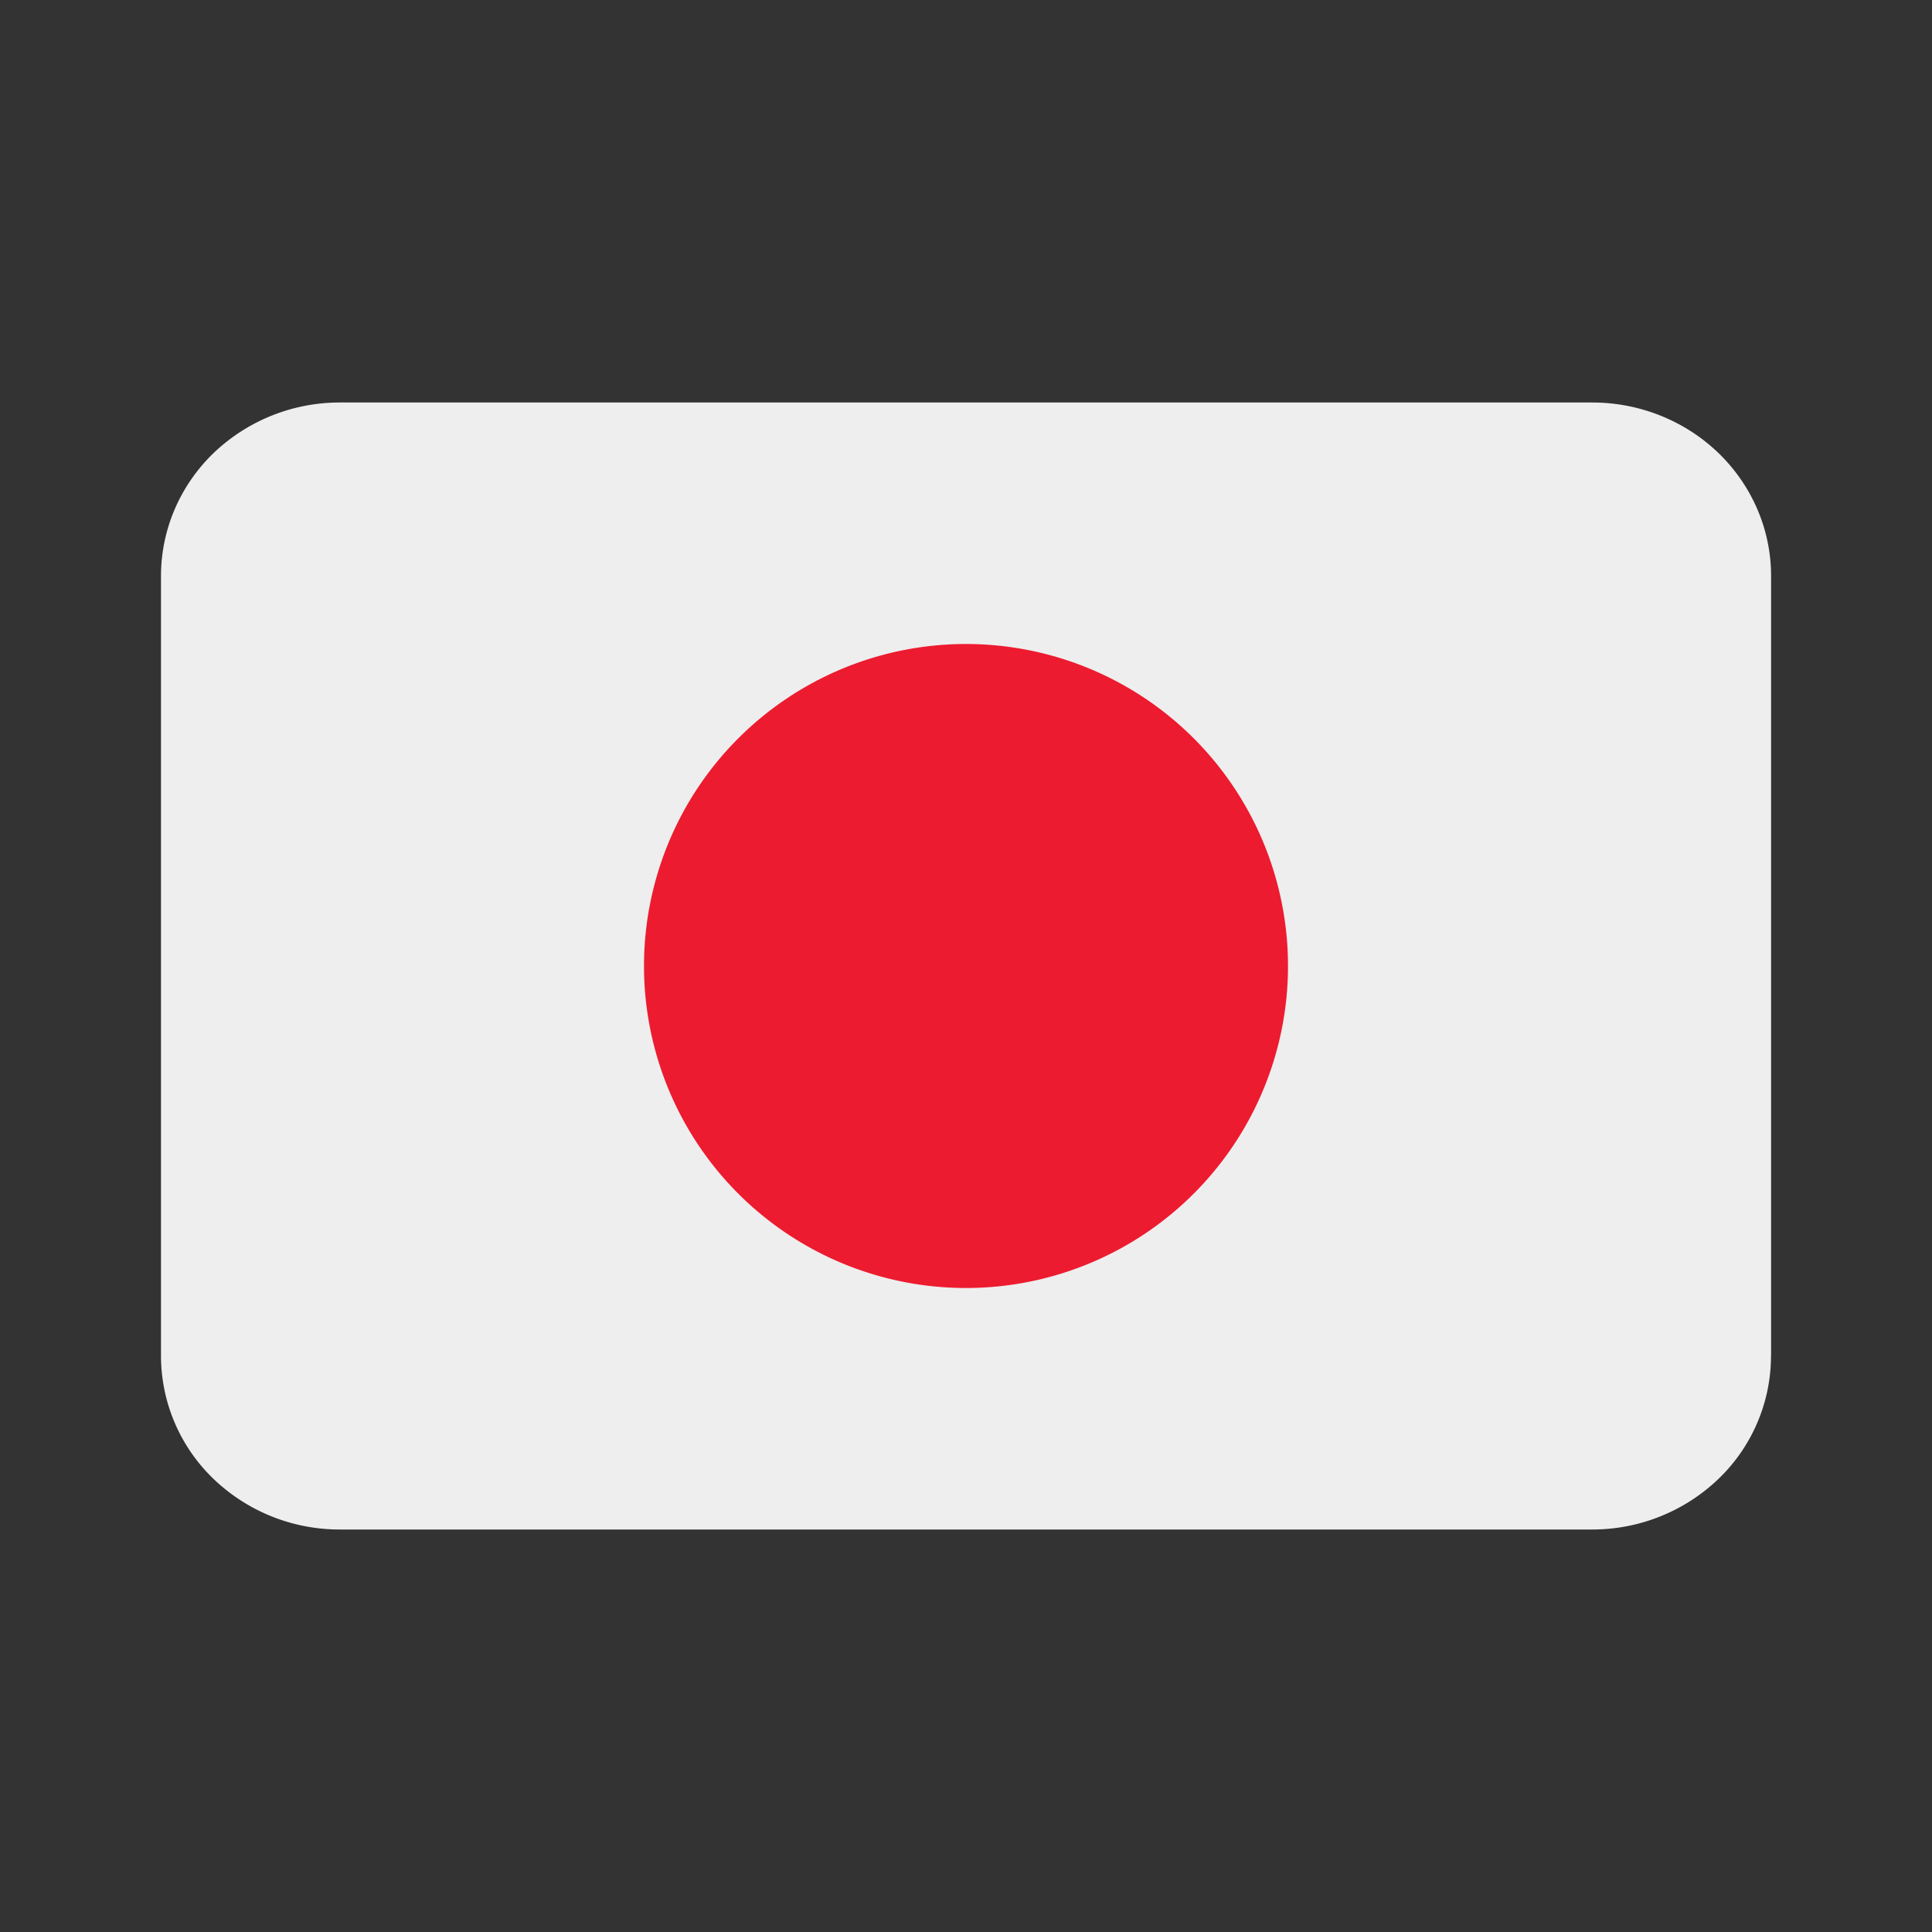
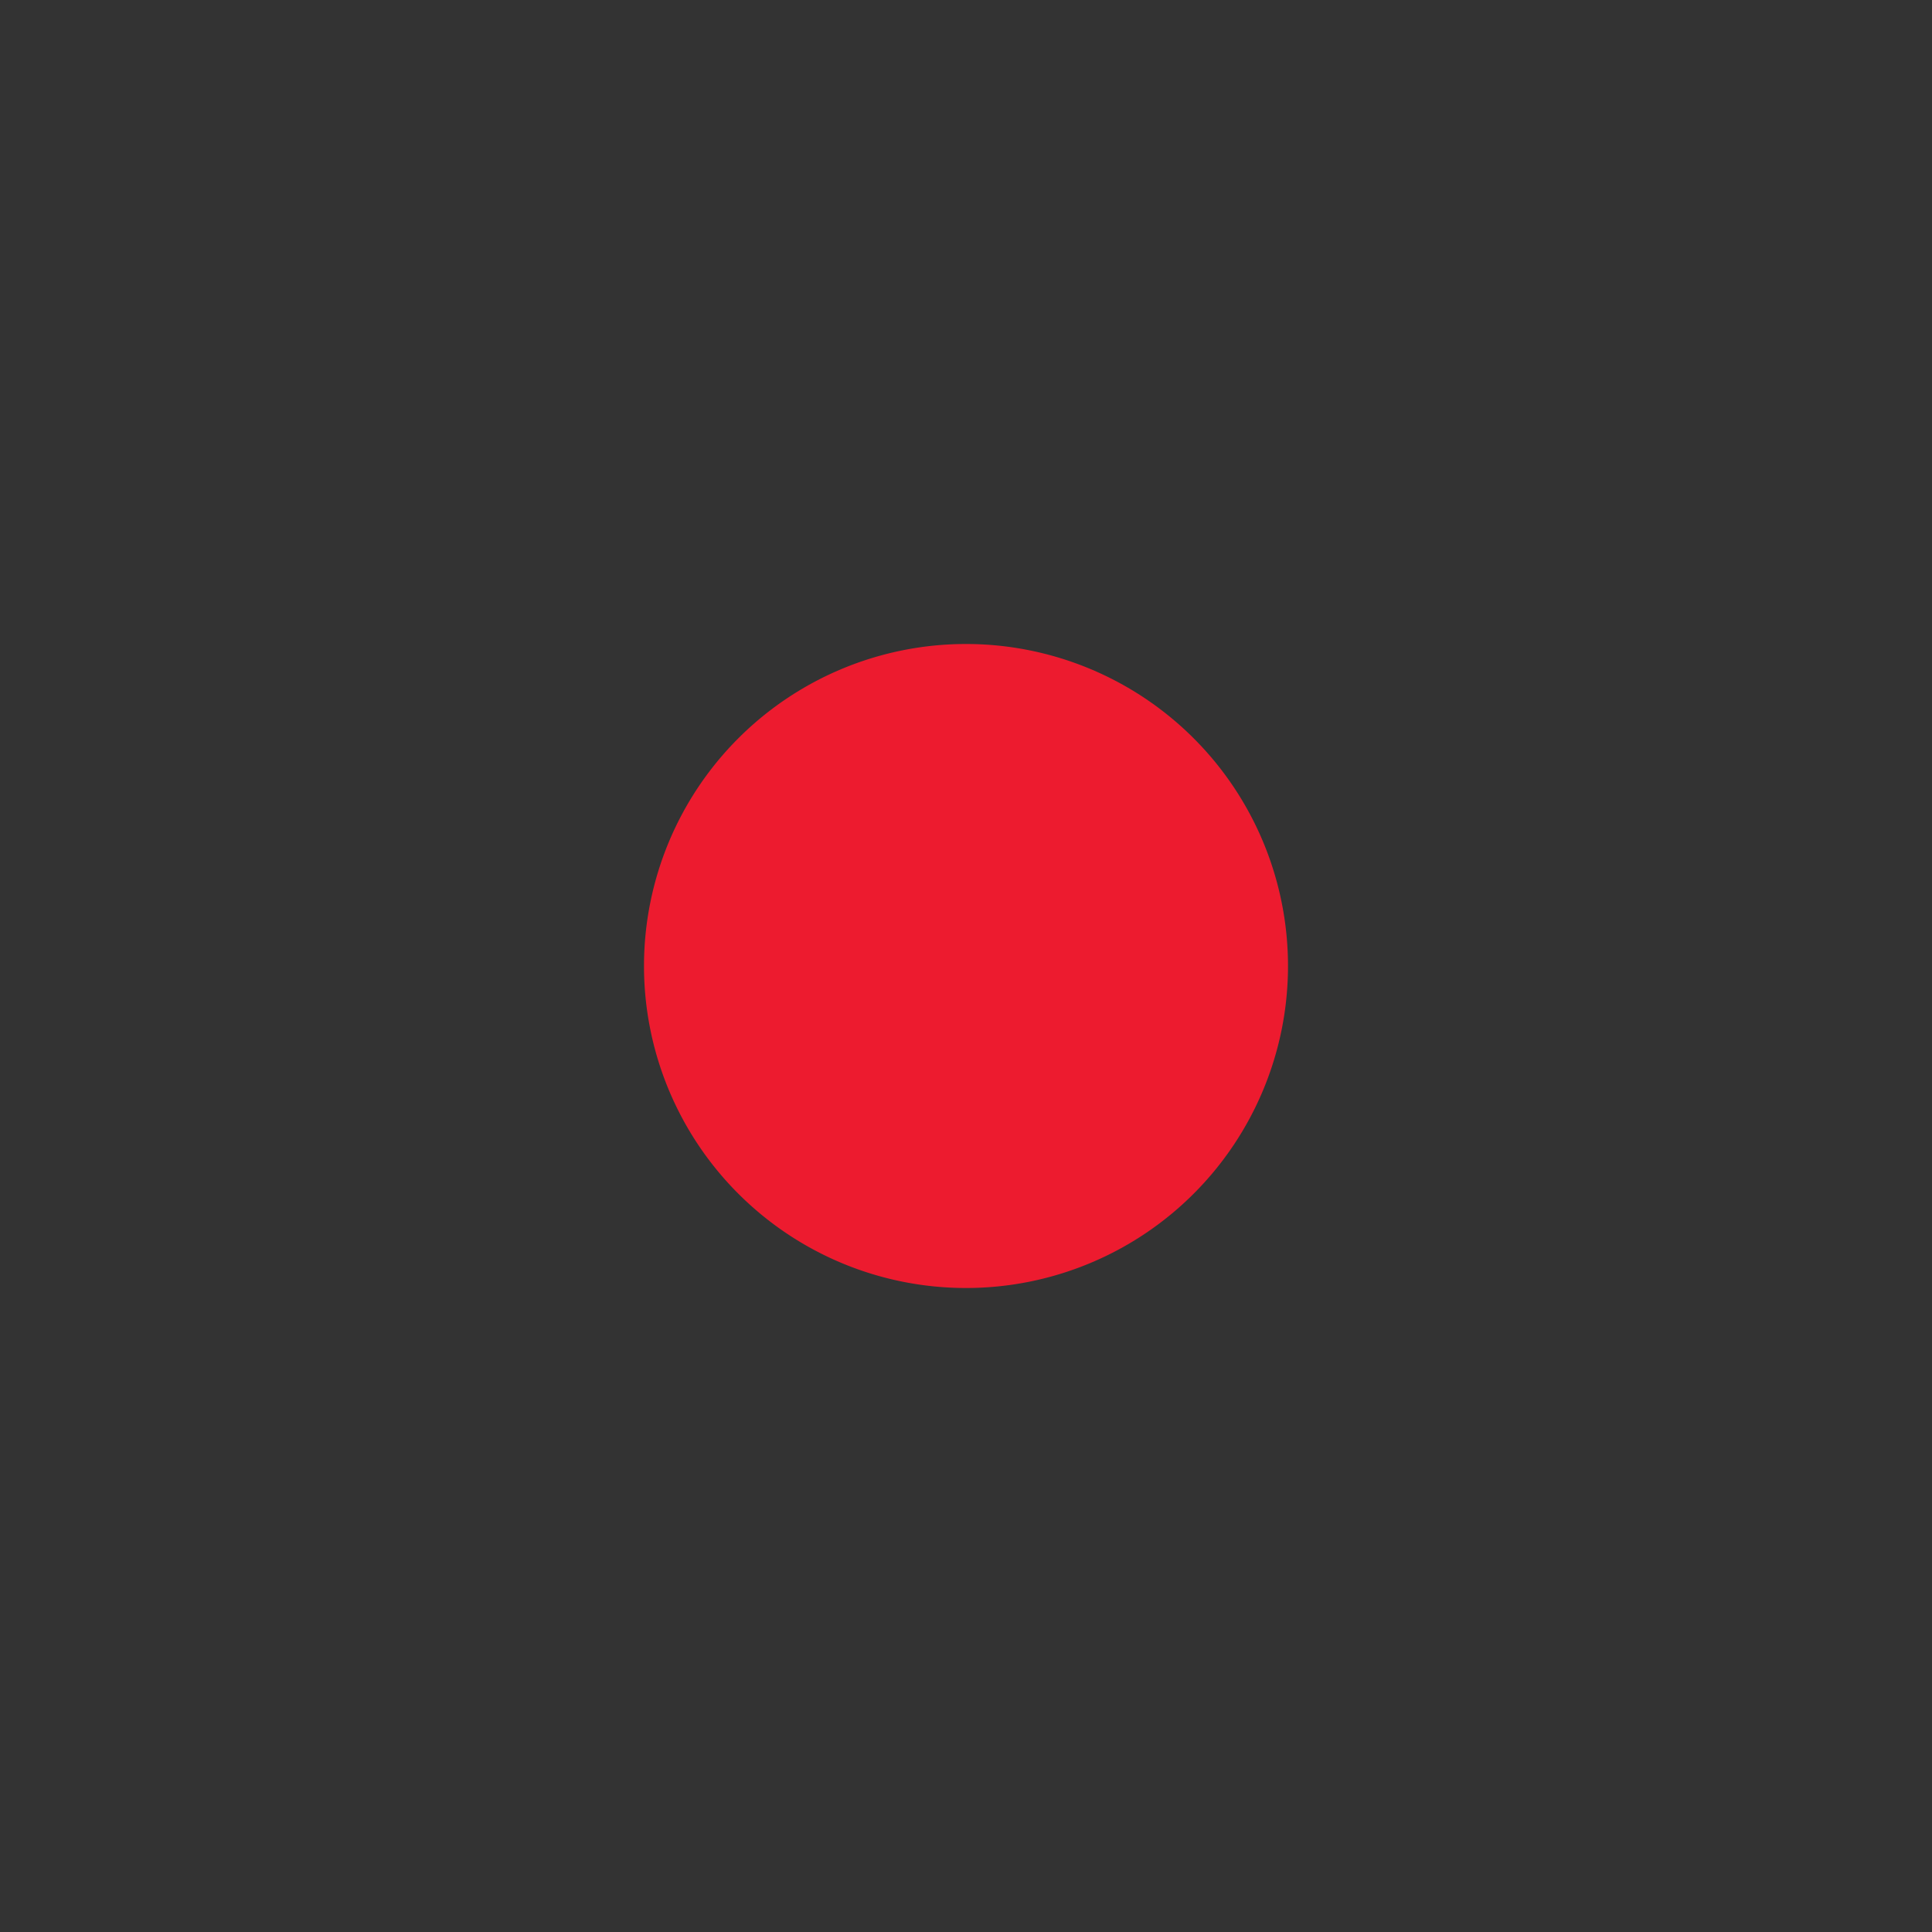
<svg xmlns="http://www.w3.org/2000/svg" width="24" height="24" viewBox="0 0 24 24" fill="none">
  <rect x="0" y="0" width="24" height="24" fill="#333333" stroke="none" />
-   <path d="M22 16.846a2.12 2.12 0 0 1-.65 1.523 2.263 2.263 0 0 1-1.572.631H4.222a2.26 2.26 0 0 1-1.571-.63A2.121 2.121 0 0 1 2 16.845V7.154c0-.571.234-1.12.65-1.523A2.267 2.267 0 0 1 4.223 5h15.556c.59 0 1.154.227 1.571.63.417.405.651.953.651 1.524v9.692Z" fill="#EEE" />
  <path d="M12 16a4 4 0 1 0 0-8 4 4 0 0 0 0 8Z" fill="#ED1B2F" />
</svg>